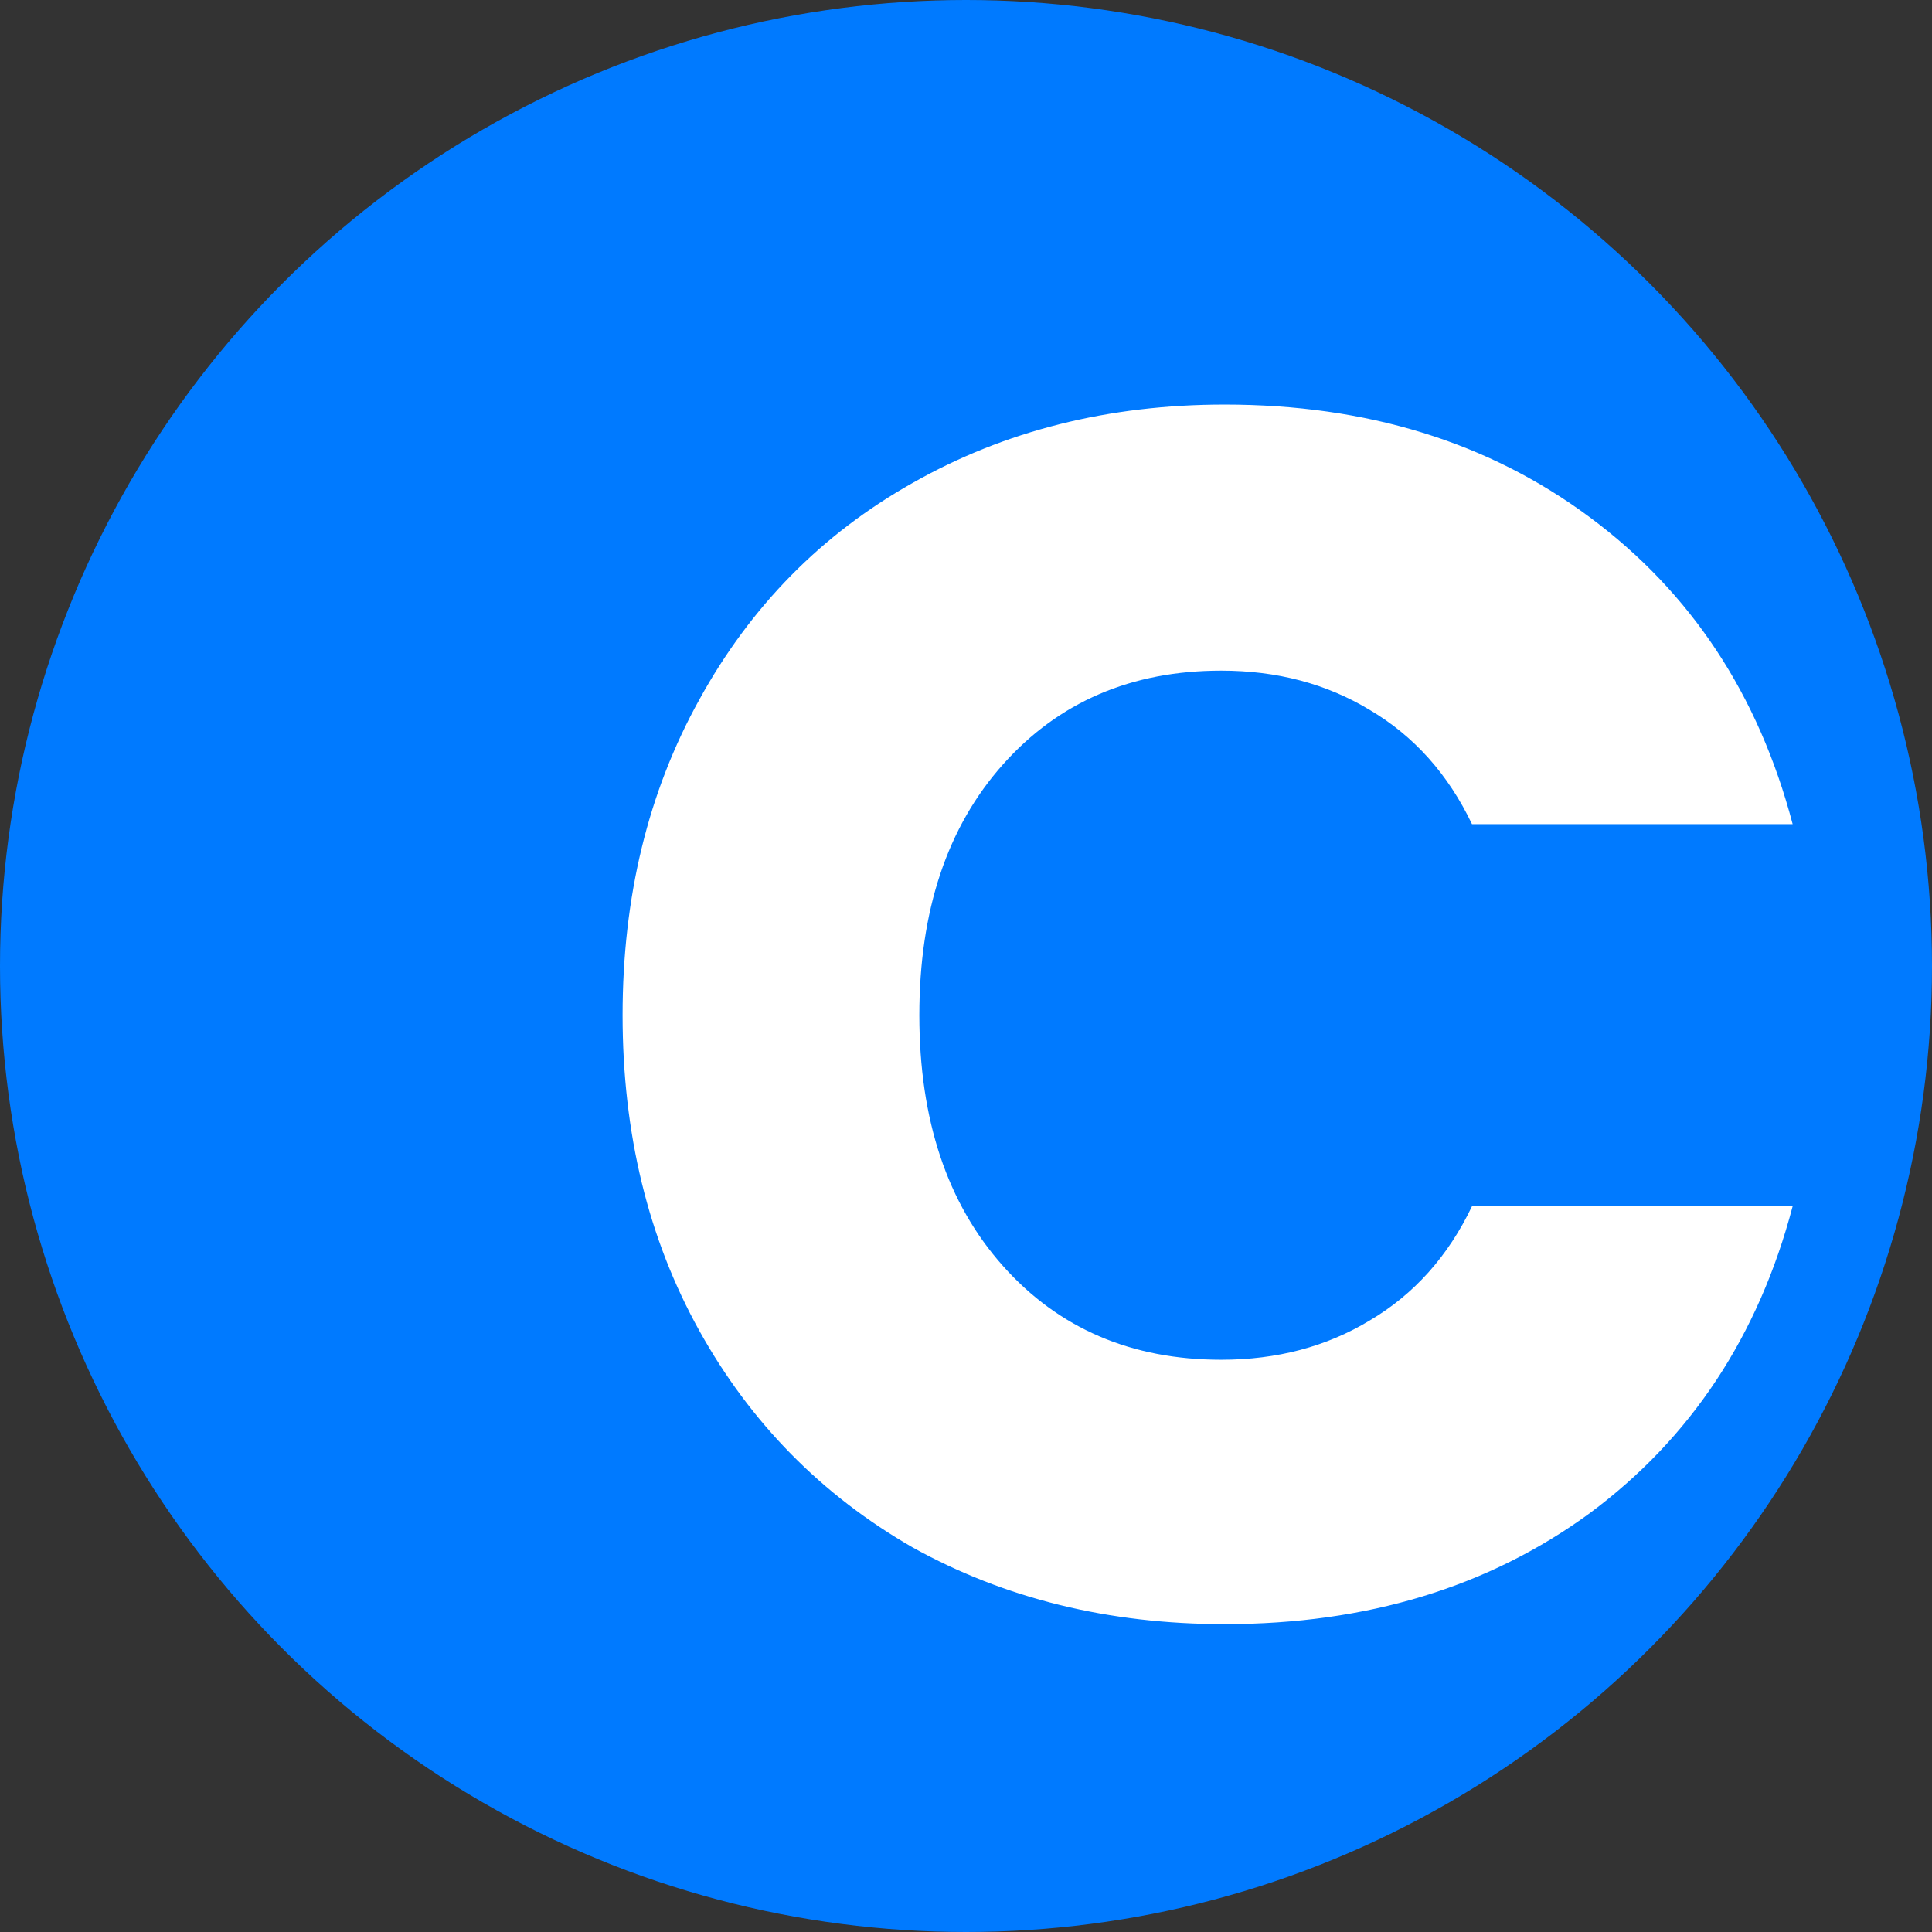
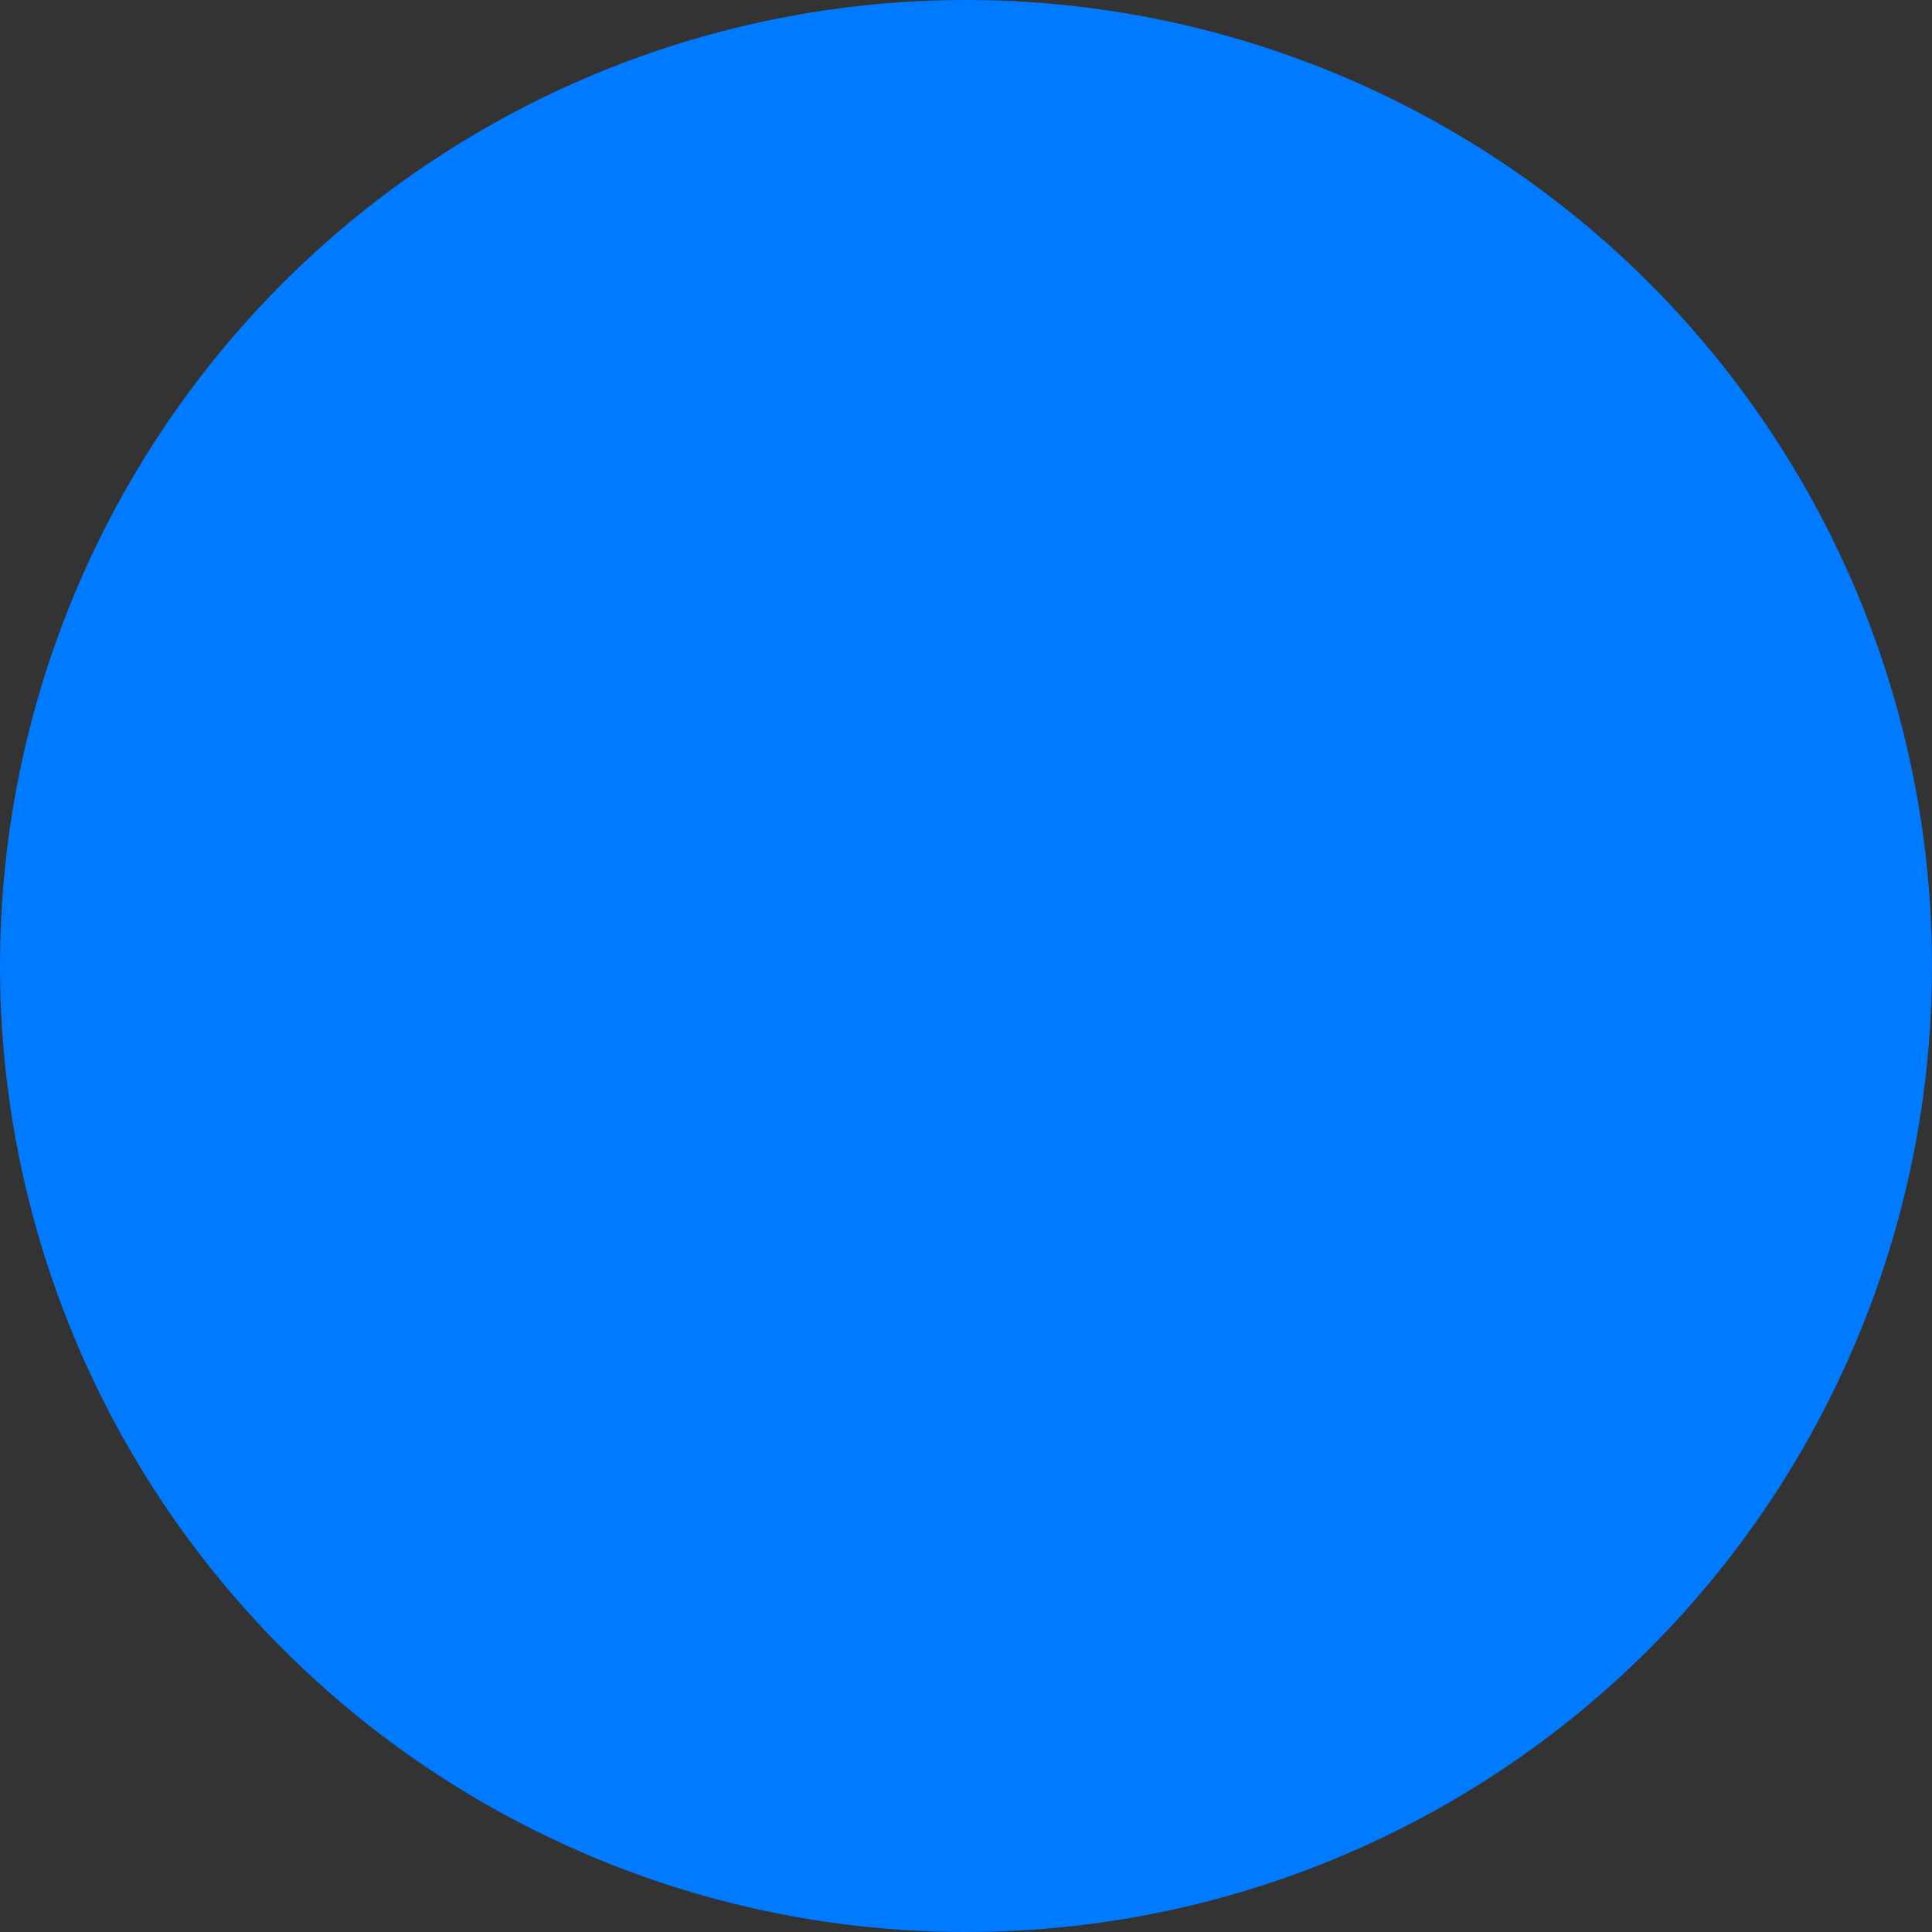
<svg xmlns="http://www.w3.org/2000/svg" width="32" height="32" viewBox="0 0 32 32" fill="none">
  <rect x="0" y="0" width="32" height="32" fill="#333333" stroke="none" />
  <circle cx="16" cy="16" r="16" fill="#007AFF" />
-   <path d="M10.312 16.815C10.312 14.856 10.736 13.114 11.583 11.588C12.431 10.044 13.608 8.848 15.114 8C16.64 7.134 18.363 6.701 20.284 6.701C22.639 6.701 24.654 7.322 26.33 8.566C28.006 9.809 29.127 11.504 29.692 13.651H24.381C23.985 12.822 23.42 12.191 22.686 11.758C21.97 11.325 21.151 11.108 20.228 11.108C18.74 11.108 17.535 11.626 16.612 12.662C15.689 13.698 15.227 15.082 15.227 16.815C15.227 18.548 15.689 19.932 16.612 20.968C17.535 22.004 18.74 22.522 20.228 22.522C21.151 22.522 21.97 22.305 22.686 21.872C23.42 21.439 23.985 20.808 24.381 19.979H29.692C29.127 22.126 28.006 23.821 26.33 25.064C24.654 26.288 22.639 26.901 20.284 26.901C18.363 26.901 16.64 26.477 15.114 25.629C13.608 24.763 12.431 23.567 11.583 22.041C10.736 20.516 10.312 18.774 10.312 16.815Z" fill="white" />
</svg>